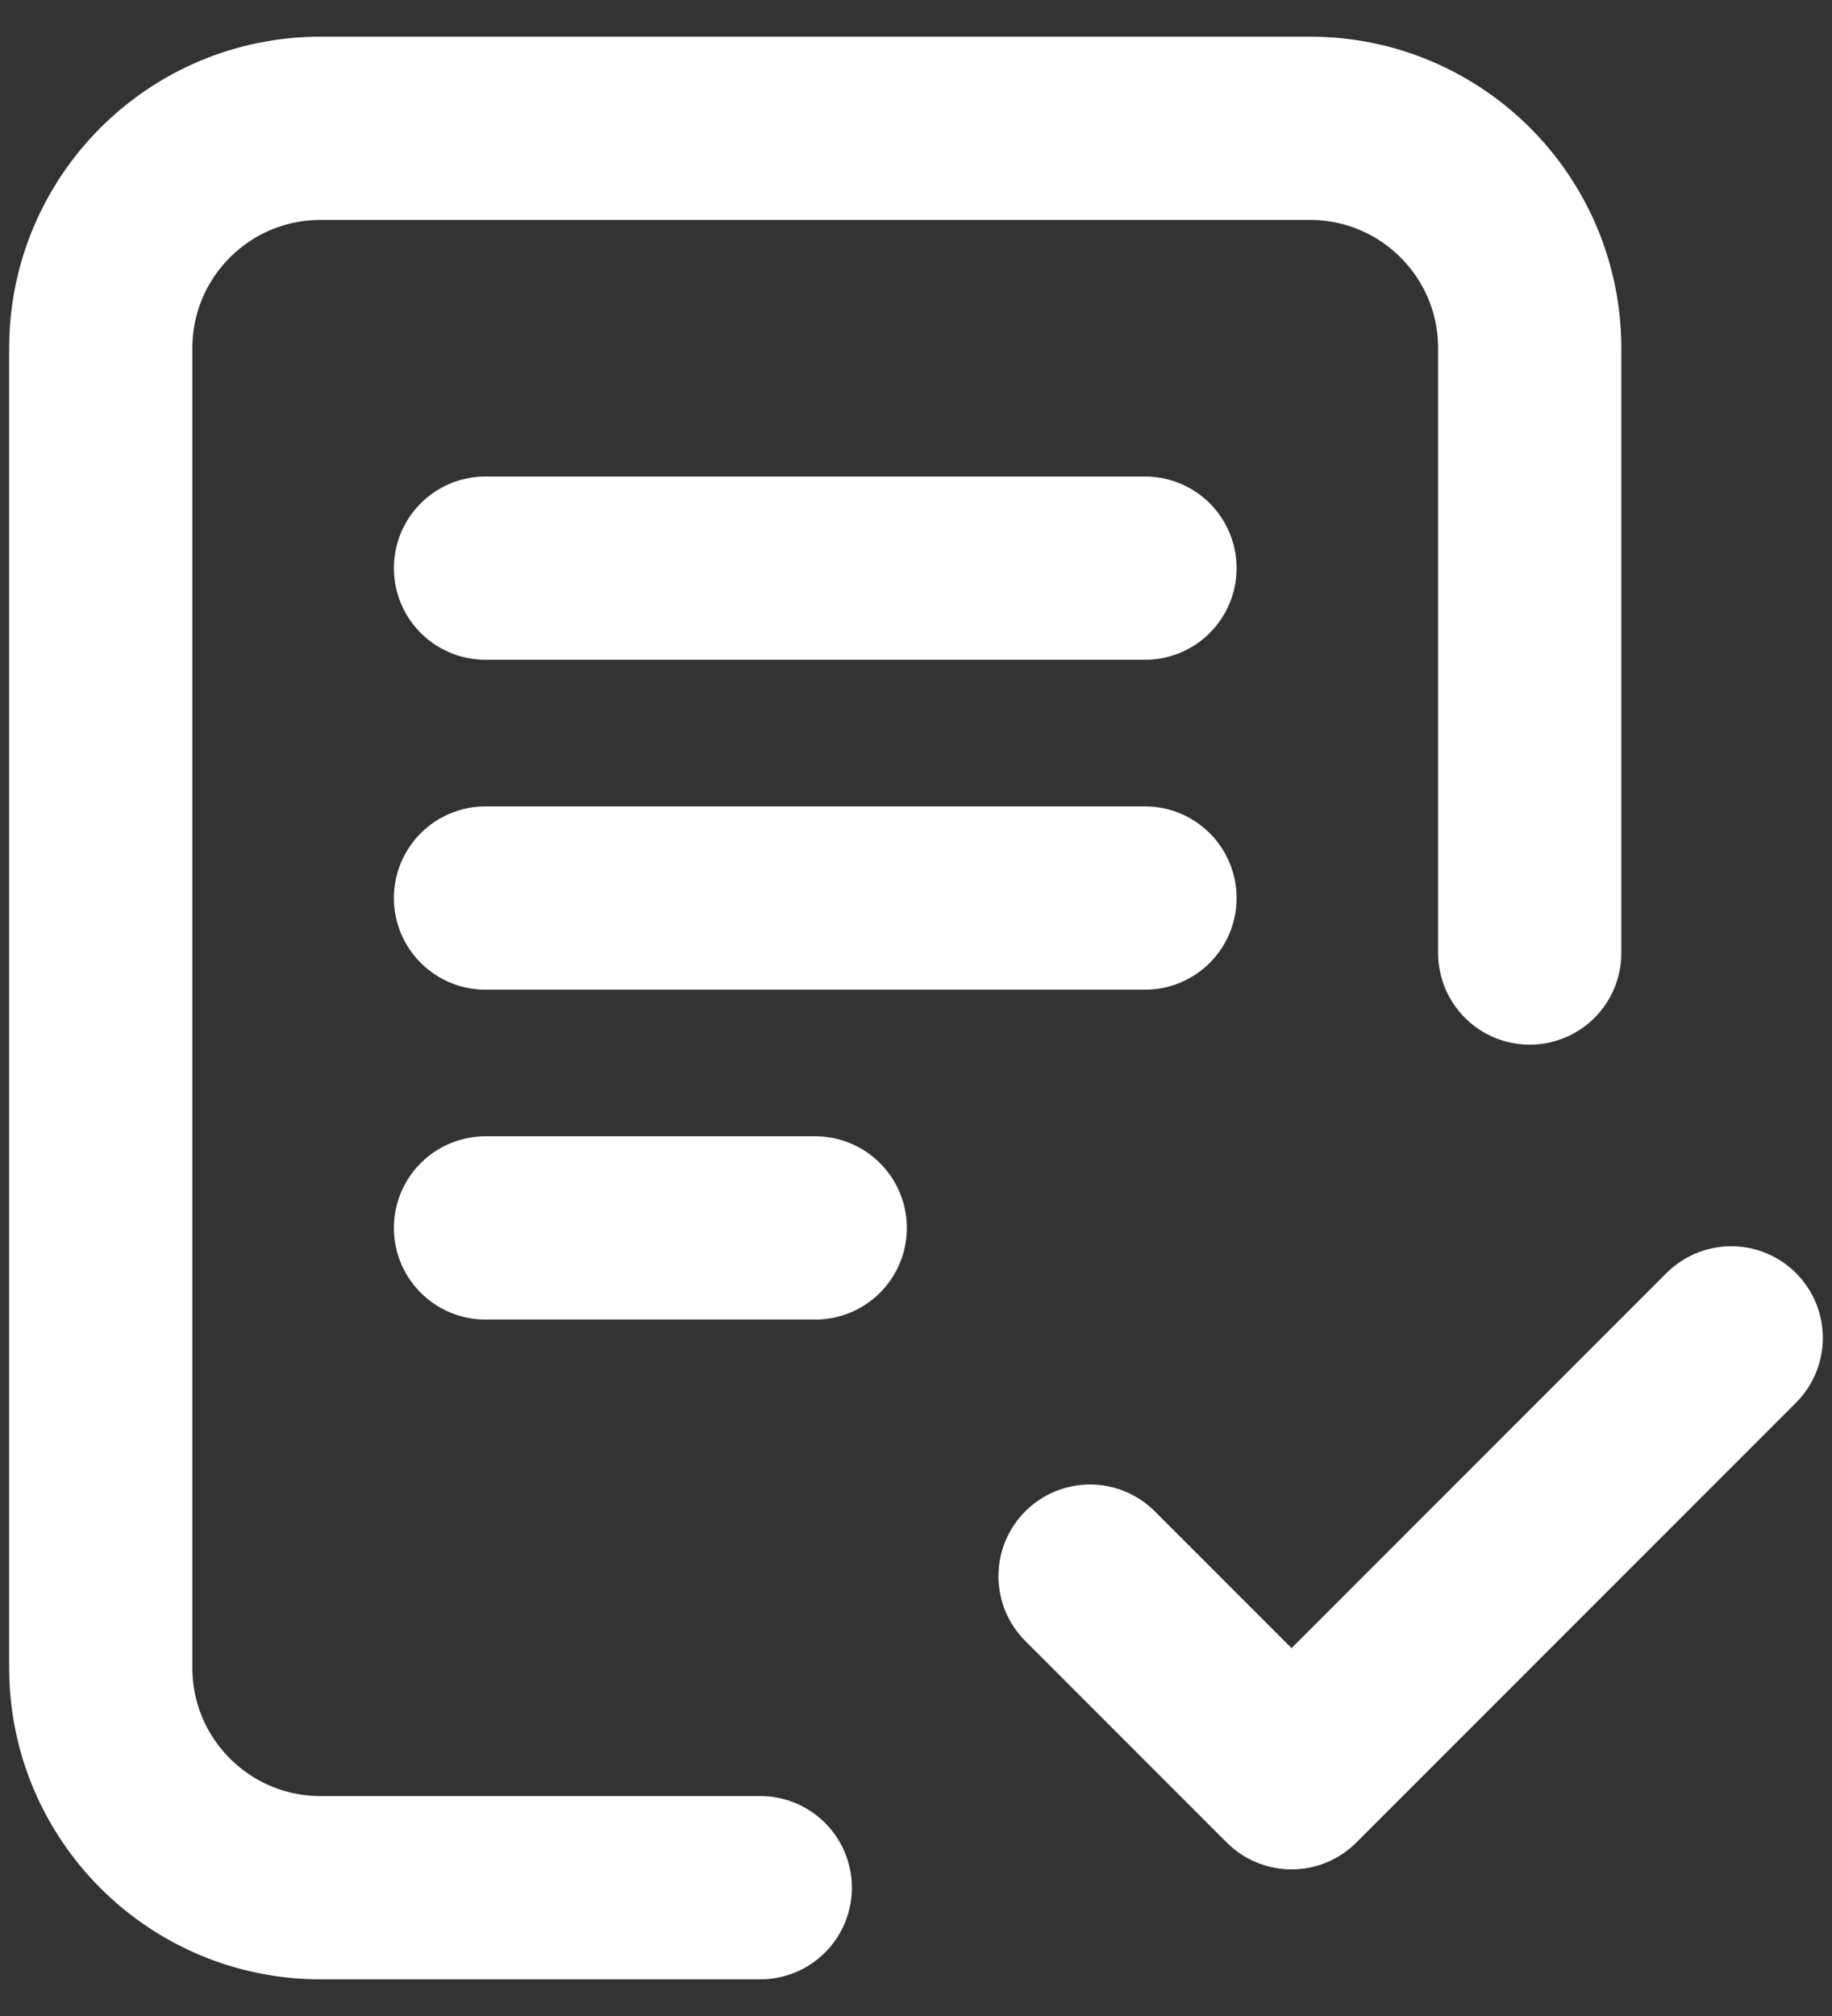
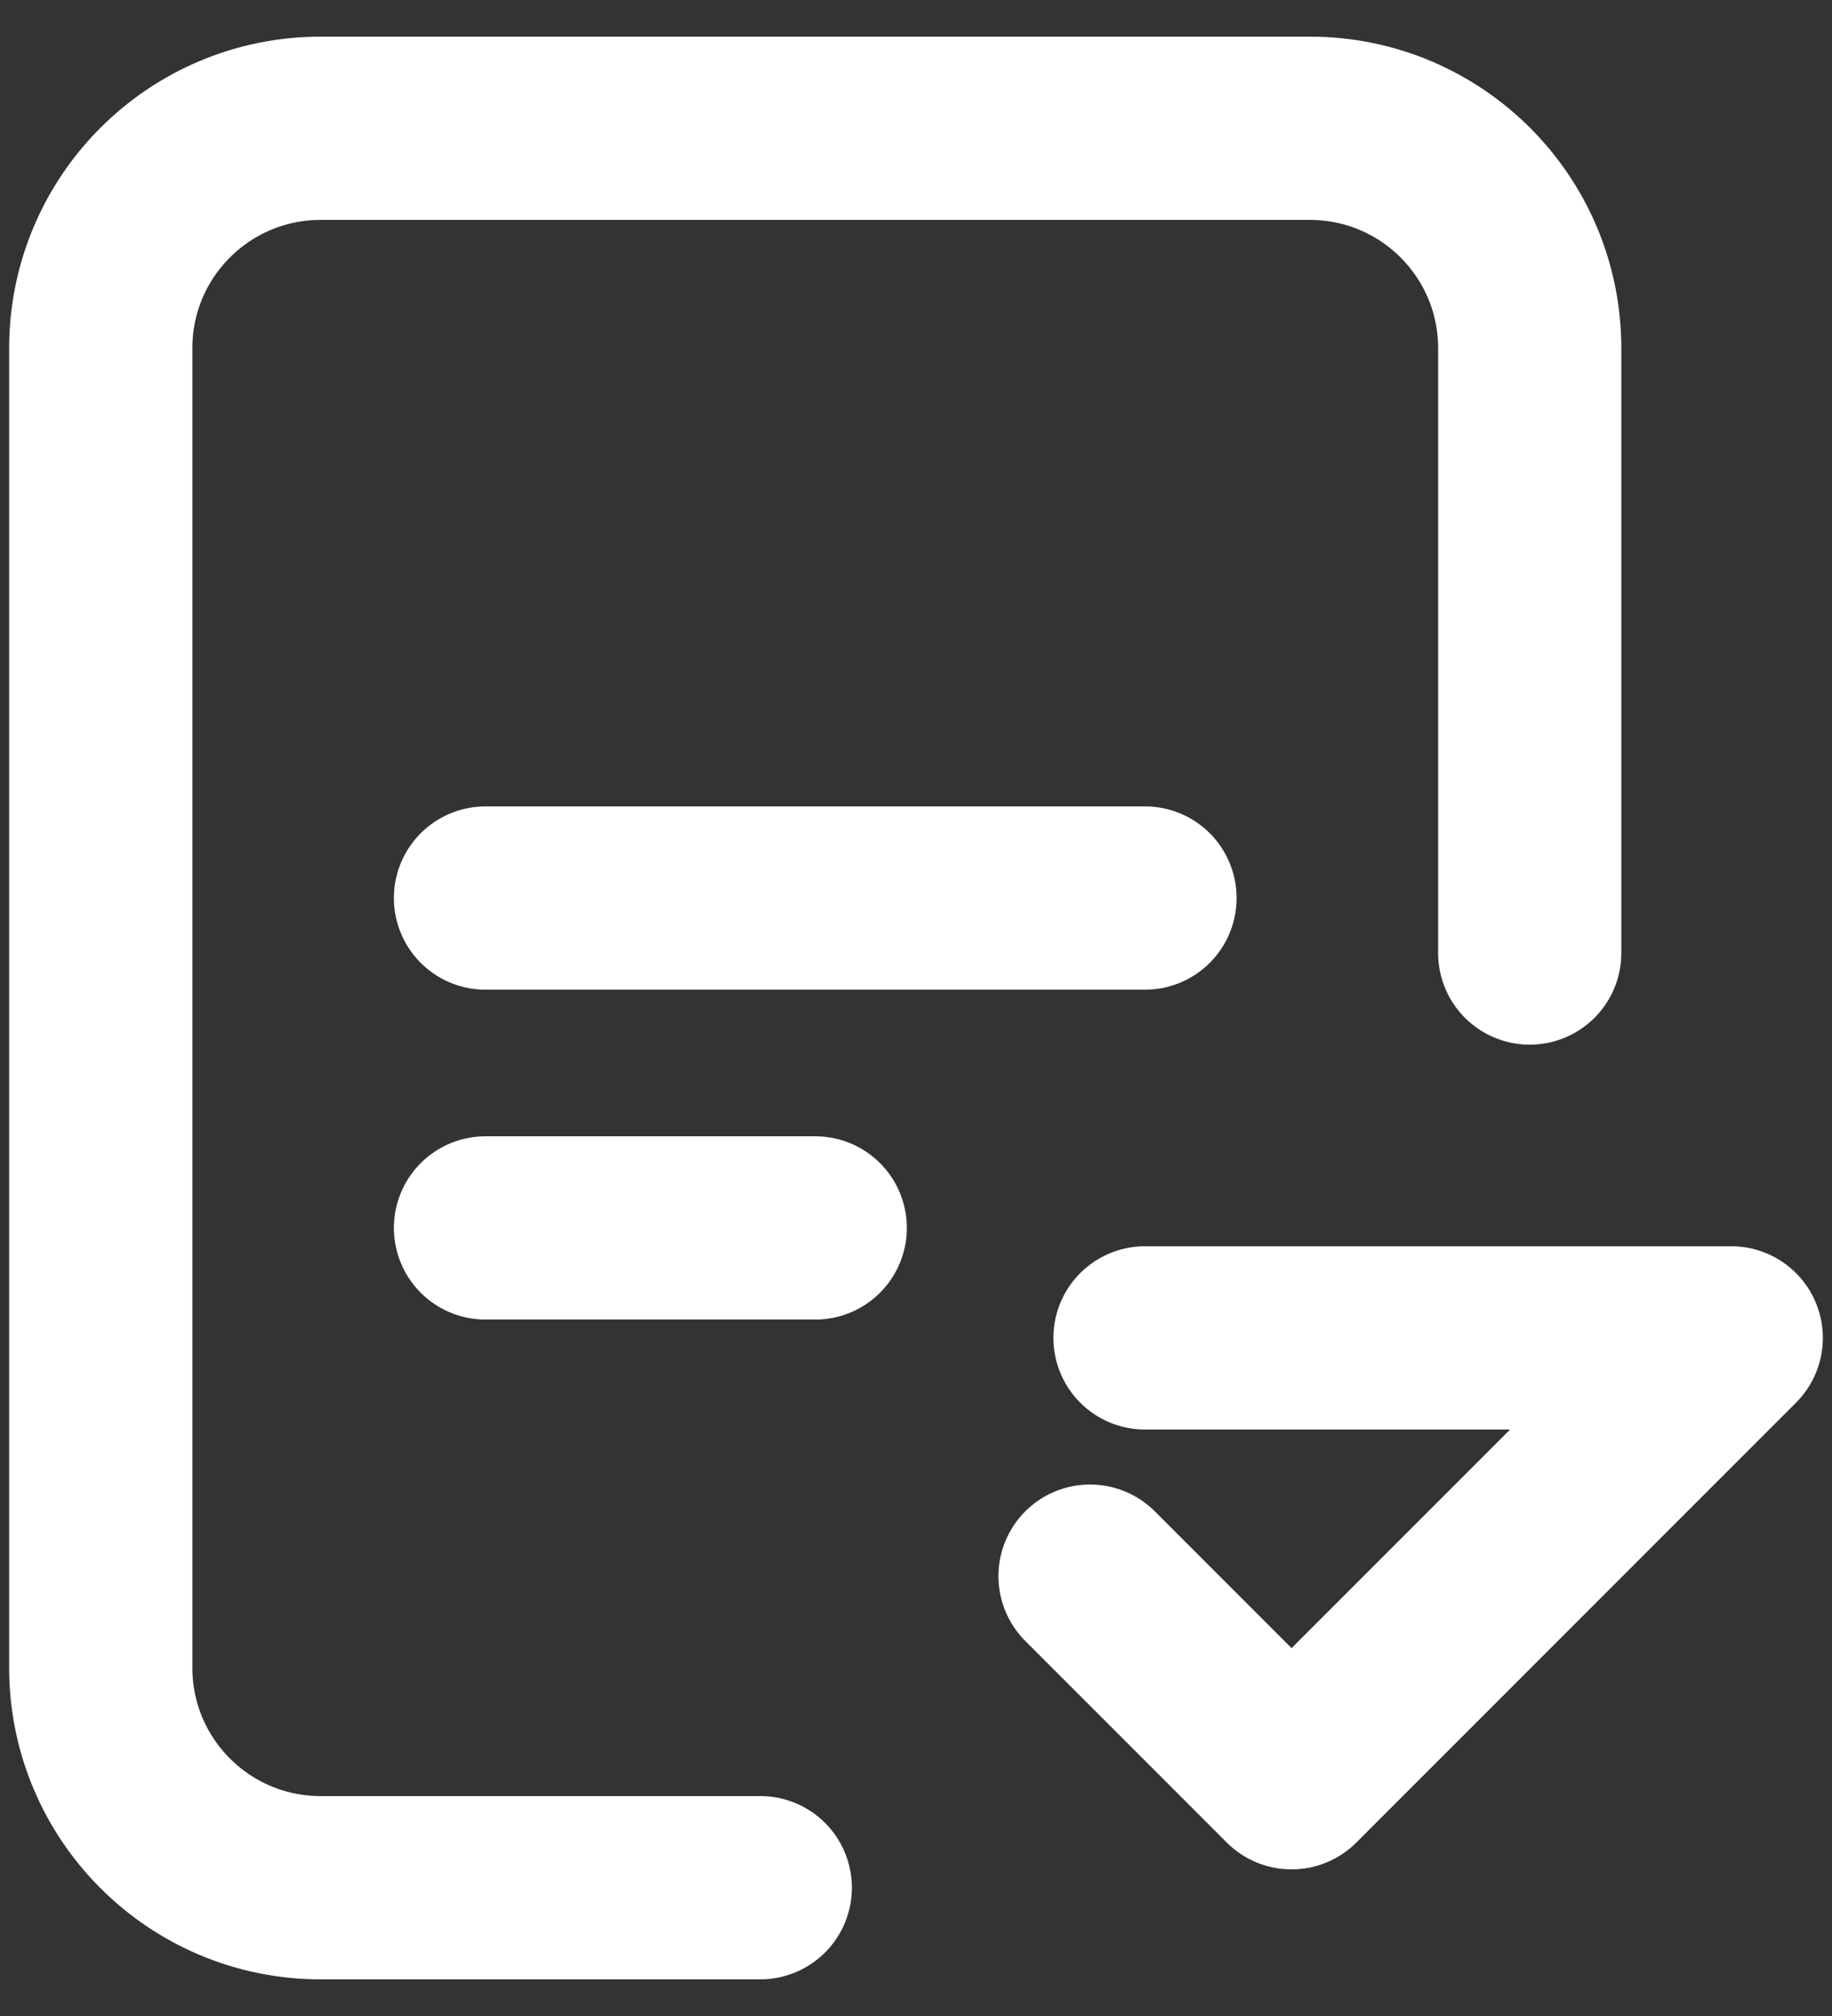
<svg xmlns="http://www.w3.org/2000/svg" width="20" height="22" viewBox="0 0 20 22" fill="none">
  <rect x="0" y="0" width="20" height="22" fill="#333333" stroke="none" />
-   <path d="M8.3 20.6H3.5C2.174 20.6 1.1 19.525 1.1 18.2L1.1 3.8C1.1 2.474 2.174 1.4 3.5 1.4H14.3C15.626 1.4 16.7 2.474 16.7 3.8V10.4M11.9 17.2L14.1 19.4L18.9 14.6M5.3 6.2H12.5M5.3 9.8H12.5M5.3 13.4H8.9" stroke="white" stroke-width="2" stroke-linecap="round" stroke-linejoin="round" />
+   <path d="M8.3 20.6H3.5C2.174 20.6 1.1 19.525 1.1 18.2L1.1 3.8C1.1 2.474 2.174 1.4 3.5 1.4H14.3C15.626 1.4 16.7 2.474 16.7 3.8V10.4M11.9 17.2L14.1 19.4L18.9 14.6H12.5M5.3 9.8H12.5M5.3 13.4H8.9" stroke="white" stroke-width="2" stroke-linecap="round" stroke-linejoin="round" />
</svg>